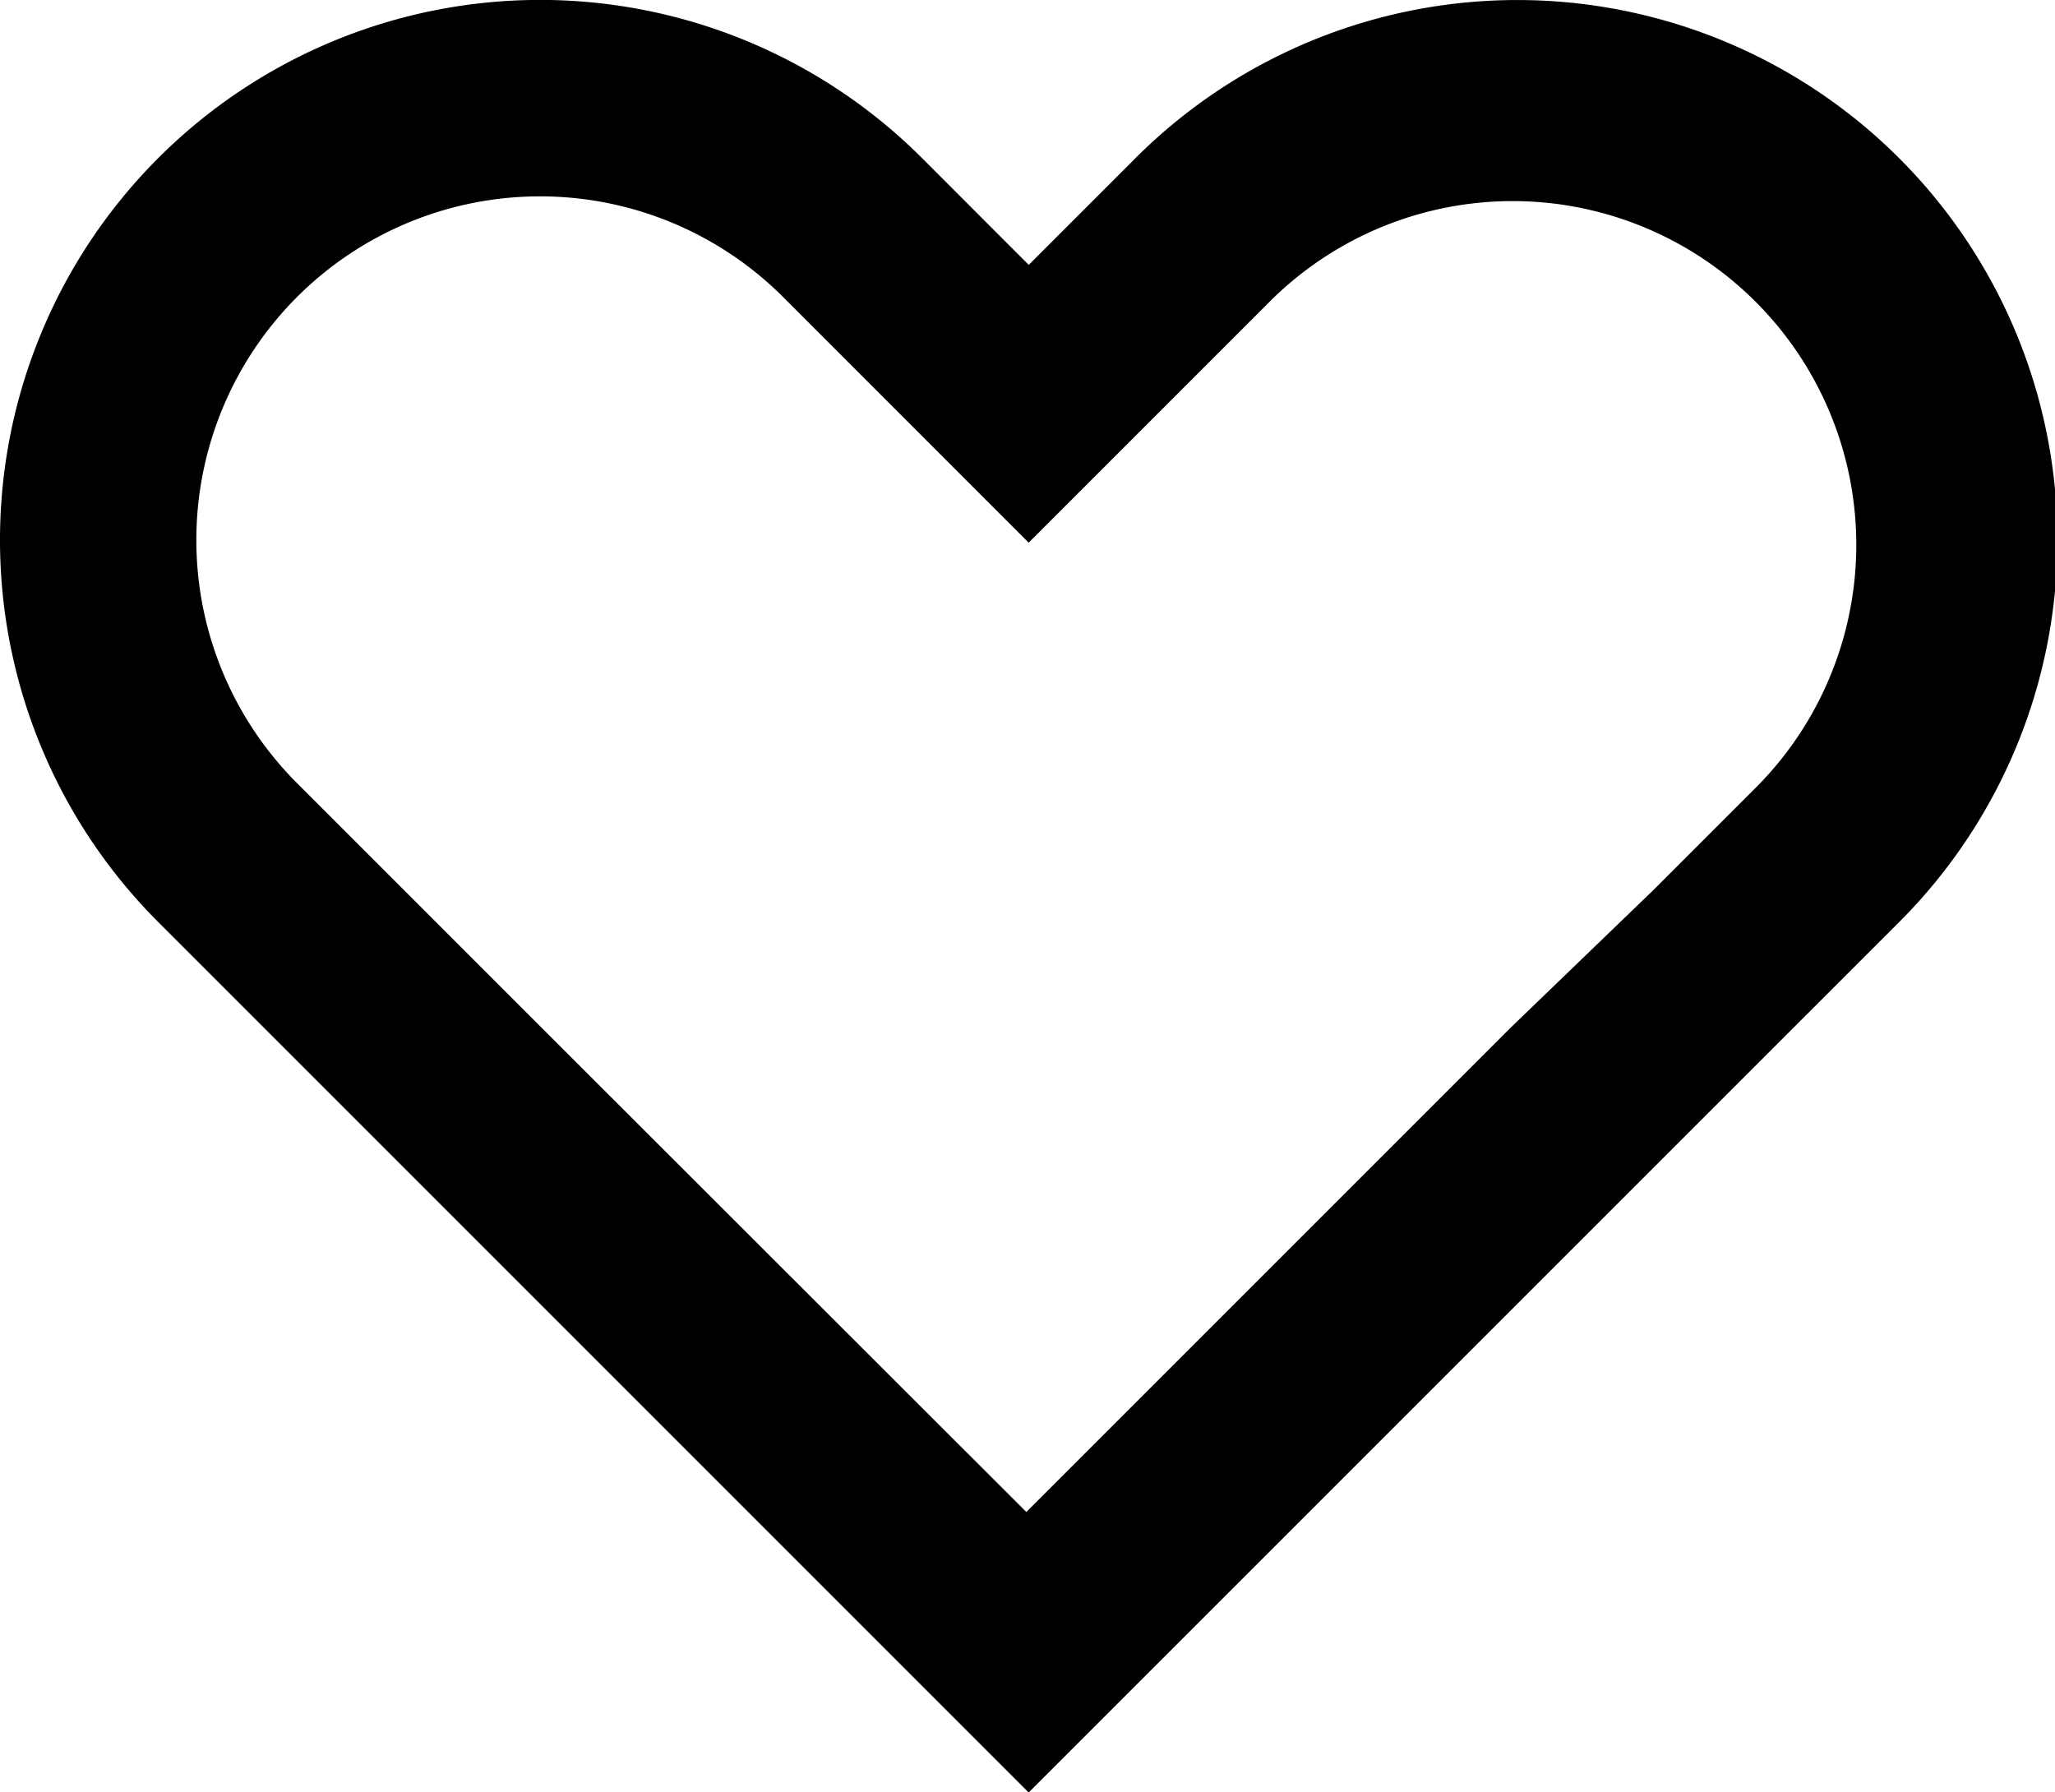
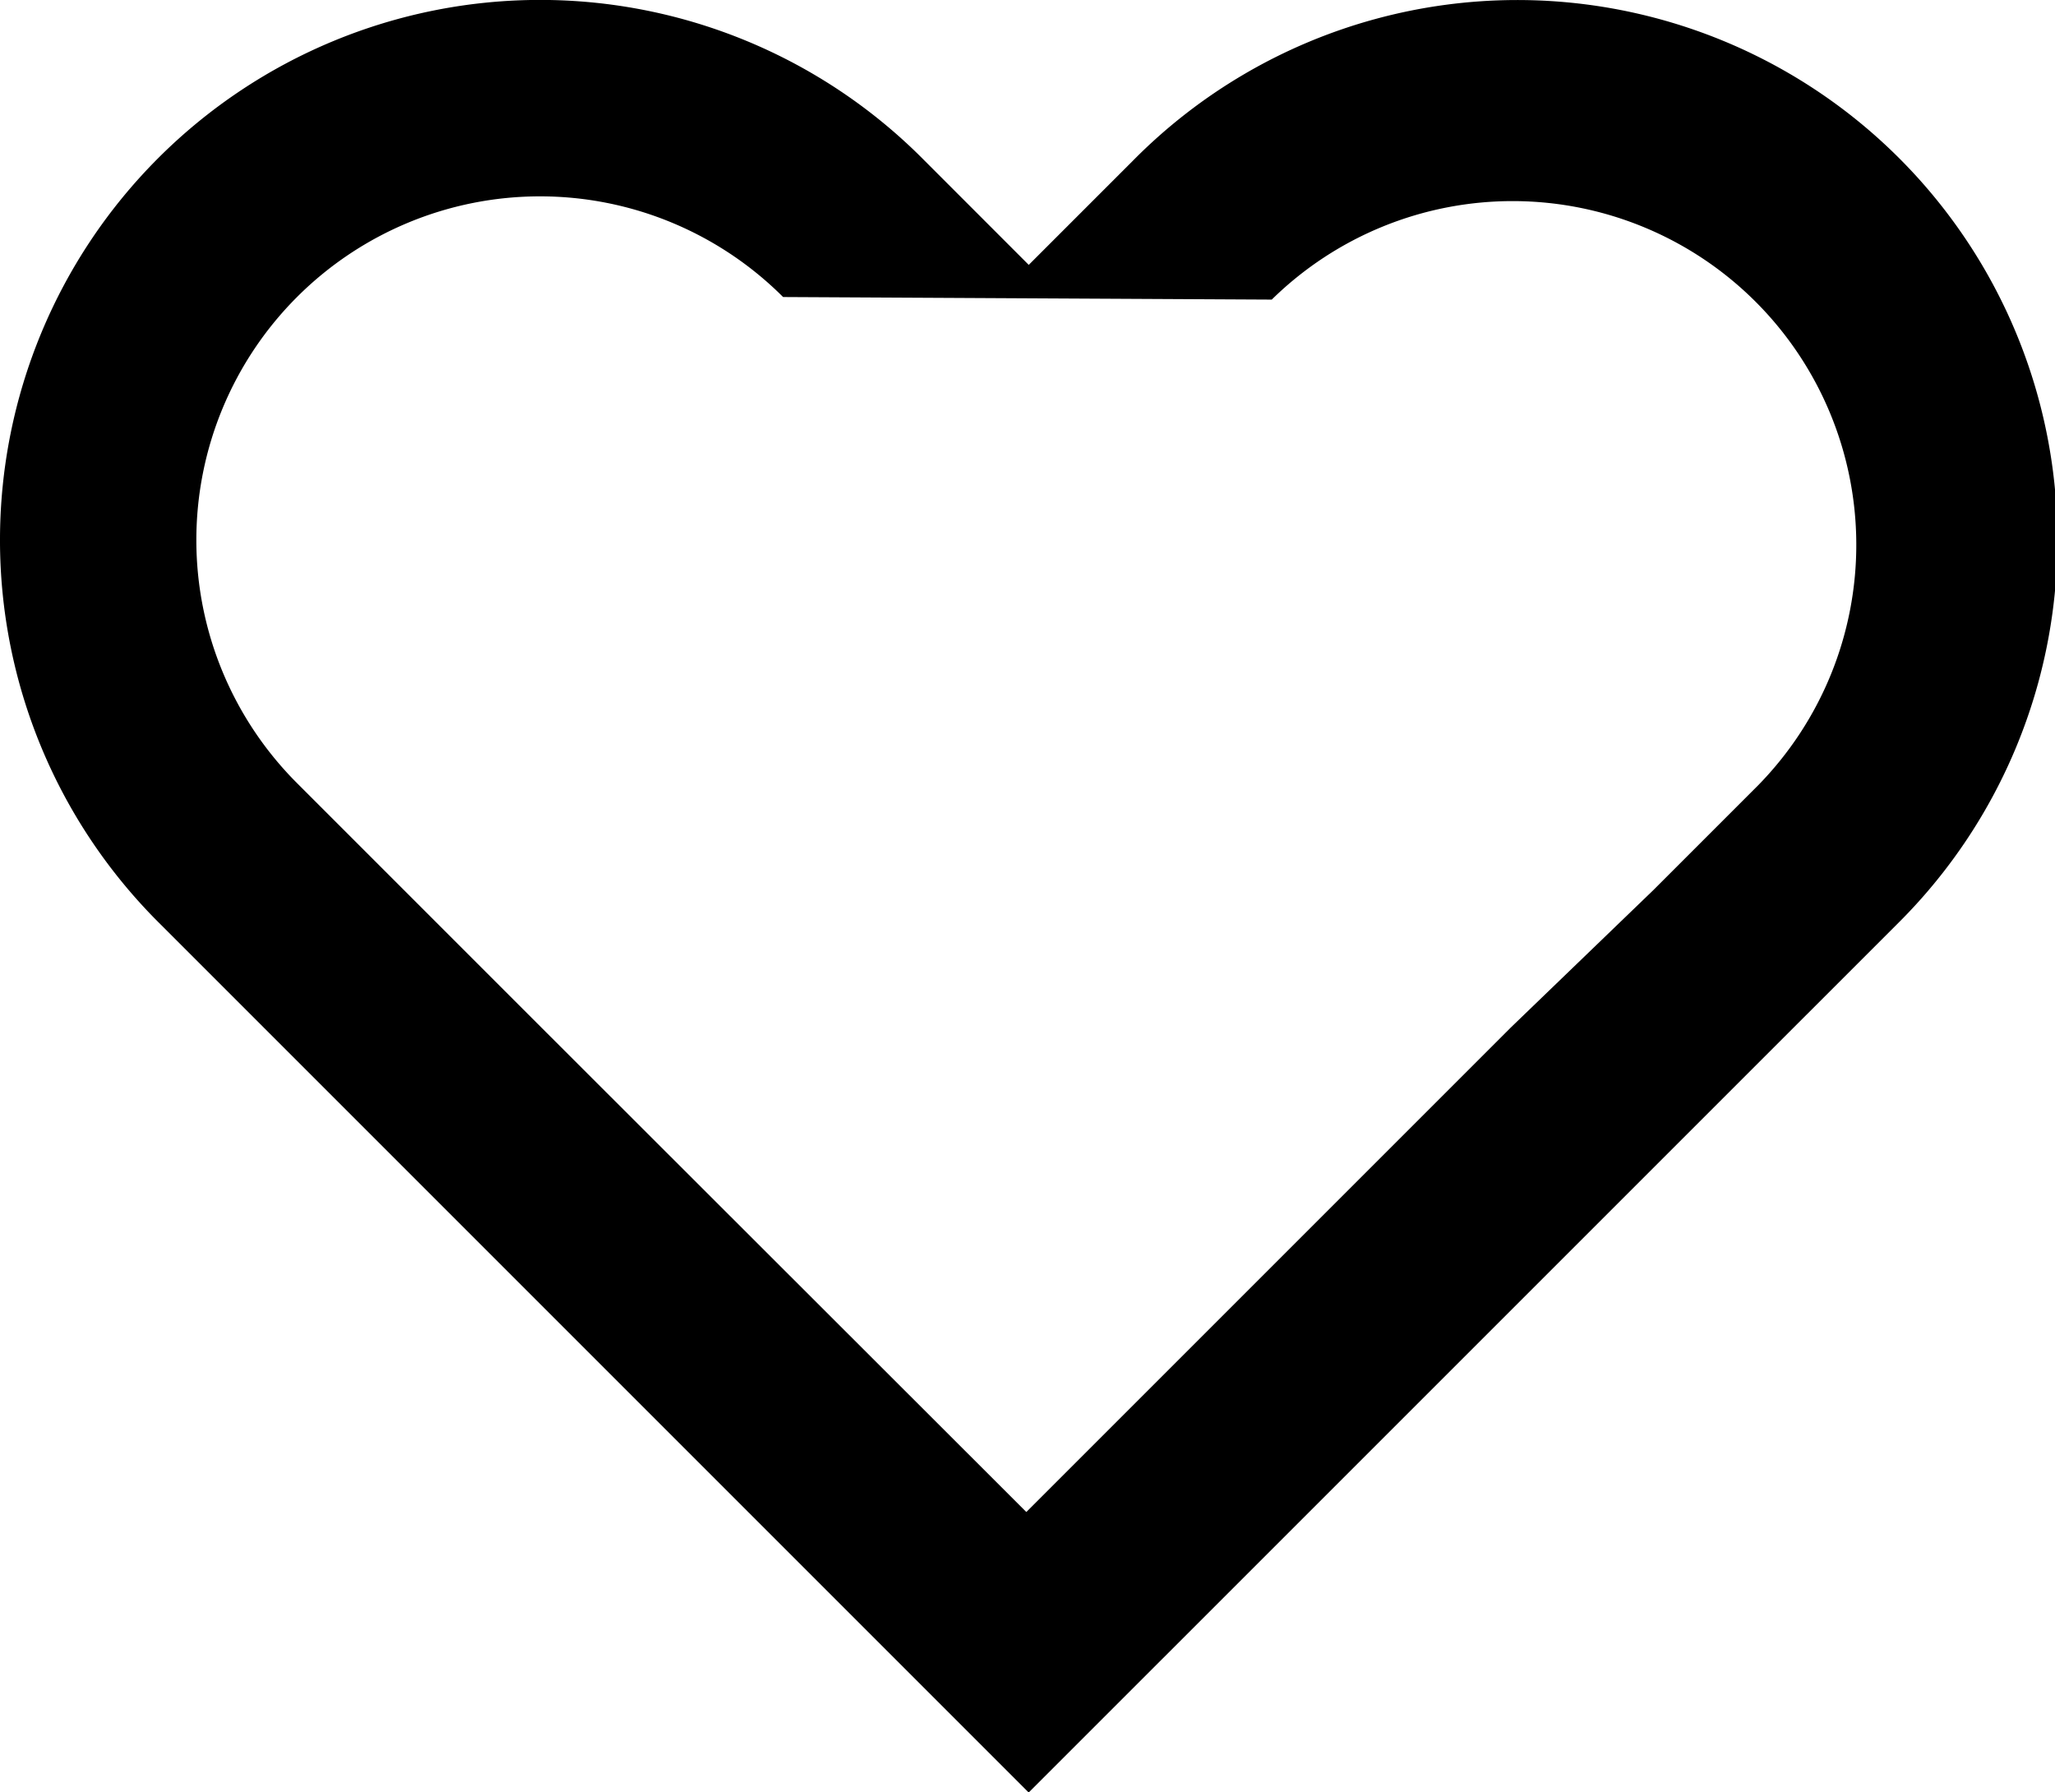
<svg xmlns="http://www.w3.org/2000/svg" width="28" height="24.421" viewBox="0 0 28 24.421">
-   <path d="M15.553,6.483,14.1,5.029A7.359,7.359,0,0,0,3.691,15.436L15.517,27.262l0,0,.035.035L27.381,15.469A7.359,7.359,0,1,0,16.974,5.062ZM15.52,23.475l6.6-6.6L24.065,15l0,0,1.421-1.421a4.683,4.683,0,0,0-6.622-6.623l-3.312,3.312-.01-.01h0L12.206,6.921a4.683,4.683,0,0,0-6.623,6.623l3.4,3.4,0,0Z" transform="translate(-1.536 -2.874)" fill-rule="evenodd" />
+   <path d="M15.553,6.483,14.1,5.029A7.359,7.359,0,0,0,3.691,15.436L15.517,27.262l0,0,.035.035L27.381,15.469A7.359,7.359,0,1,0,16.974,5.062ZM15.52,23.475l6.6-6.6L24.065,15l0,0,1.421-1.421a4.683,4.683,0,0,0-6.622-6.623h0L12.206,6.921a4.683,4.683,0,0,0-6.623,6.623l3.4,3.4,0,0Z" transform="translate(-1.536 -2.874)" fill-rule="evenodd" />
</svg>